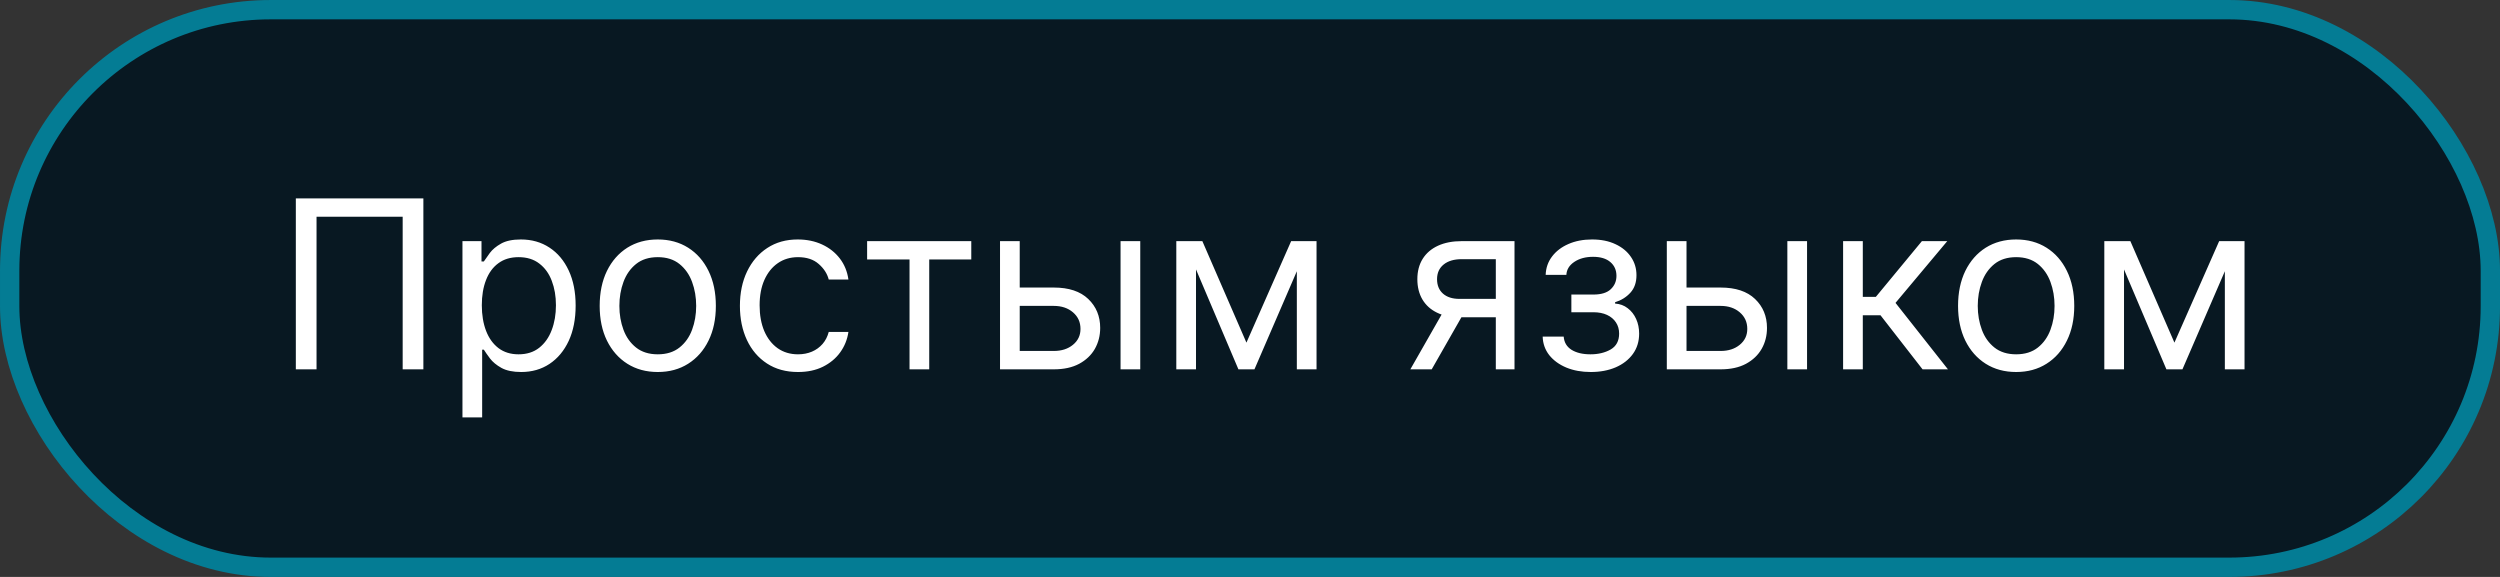
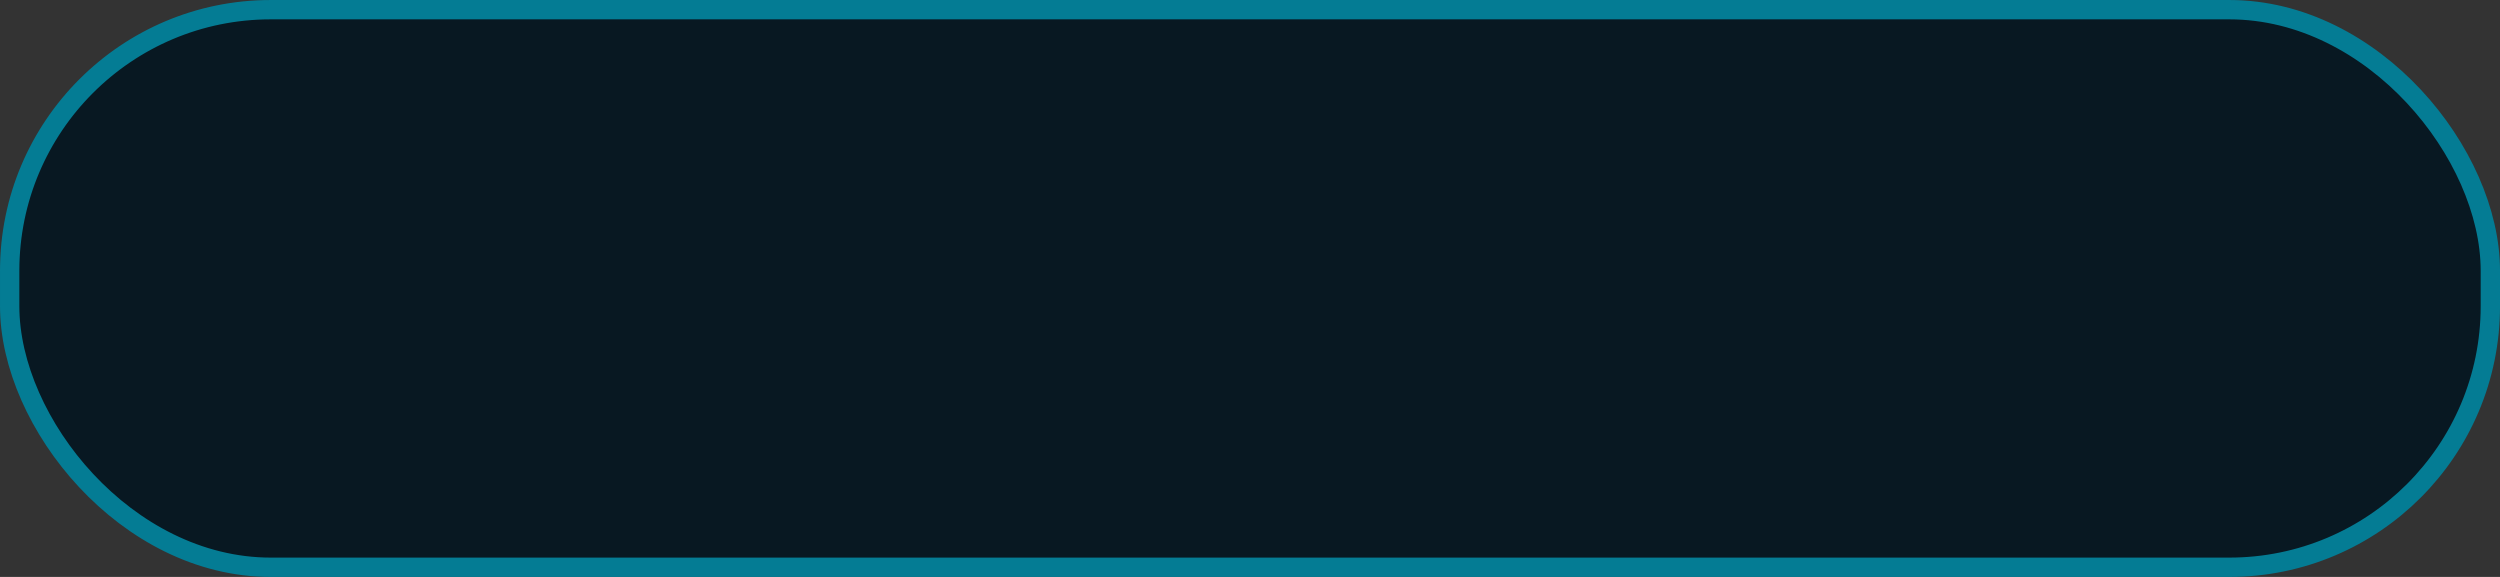
<svg xmlns="http://www.w3.org/2000/svg" width="117" height="27" viewBox="0 0 117 27" fill="none">
  <rect x="0" y="0" width="117" height="27" fill="#333333" stroke="none" />
  <rect x="0.453" y="0.453" width="116.095" height="26.095" rx="12.218" fill="#021420" fill-opacity="0.87" stroke="#047C94" stroke-width="0.905" />
-   <path d="M19.814 9.285V17.285H18.845V10.144H14.814V17.285H13.845V9.285H19.814ZM21.643 19.535V11.285H22.534V12.238H22.643C22.711 12.134 22.805 12.001 22.924 11.839C23.047 11.675 23.221 11.53 23.448 11.402C23.677 11.272 23.987 11.207 24.377 11.207C24.883 11.207 25.328 11.333 25.713 11.586C26.099 11.838 26.4 12.196 26.616 12.66C26.832 13.123 26.94 13.67 26.94 14.3C26.94 14.936 26.832 15.487 26.616 15.953C26.4 16.416 26.1 16.776 25.717 17.031C25.334 17.284 24.893 17.41 24.393 17.41C24.008 17.41 23.699 17.346 23.467 17.218C23.235 17.088 23.057 16.941 22.932 16.777C22.807 16.61 22.711 16.472 22.643 16.363H22.565V19.535H21.643ZM22.549 14.285C22.549 14.738 22.616 15.138 22.748 15.484C22.881 15.828 23.075 16.097 23.331 16.293C23.586 16.485 23.898 16.582 24.268 16.582C24.654 16.582 24.975 16.48 25.233 16.277C25.493 16.071 25.689 15.795 25.819 15.449C25.952 15.1 26.018 14.712 26.018 14.285C26.018 13.863 25.953 13.483 25.823 13.144C25.695 12.803 25.501 12.534 25.241 12.336C24.983 12.135 24.659 12.035 24.268 12.035C23.893 12.035 23.578 12.13 23.323 12.32C23.067 12.507 22.875 12.771 22.745 13.109C22.614 13.445 22.549 13.837 22.549 14.285ZM30.784 17.41C30.242 17.41 29.767 17.281 29.358 17.023C28.952 16.765 28.634 16.405 28.405 15.941C28.178 15.477 28.065 14.936 28.065 14.316C28.065 13.691 28.178 13.146 28.405 12.679C28.634 12.213 28.952 11.851 29.358 11.593C29.767 11.336 30.242 11.207 30.784 11.207C31.325 11.207 31.799 11.336 32.206 11.593C32.614 11.851 32.932 12.213 33.159 12.679C33.388 13.146 33.502 13.691 33.502 14.316C33.502 14.936 33.388 15.477 33.159 15.941C32.932 16.405 32.614 16.765 32.206 17.023C31.799 17.281 31.325 17.41 30.784 17.41ZM30.784 16.582C31.195 16.582 31.534 16.476 31.799 16.265C32.065 16.054 32.262 15.777 32.389 15.433C32.517 15.089 32.581 14.717 32.581 14.316C32.581 13.915 32.517 13.541 32.389 13.195C32.262 12.849 32.065 12.569 31.799 12.355C31.534 12.142 31.195 12.035 30.784 12.035C30.372 12.035 30.034 12.142 29.768 12.355C29.502 12.569 29.306 12.849 29.178 13.195C29.051 13.541 28.987 13.915 28.987 14.316C28.987 14.717 29.051 15.089 29.178 15.433C29.306 15.777 29.502 16.054 29.768 16.265C30.034 16.476 30.372 16.582 30.784 16.582ZM37.347 17.41C36.785 17.41 36.3 17.277 35.894 17.011C35.488 16.746 35.175 16.38 34.956 15.914C34.738 15.448 34.628 14.915 34.628 14.316C34.628 13.707 34.74 13.169 34.964 12.703C35.191 12.234 35.506 11.868 35.91 11.605C36.316 11.339 36.79 11.207 37.331 11.207C37.753 11.207 38.134 11.285 38.472 11.441C38.811 11.597 39.088 11.816 39.304 12.097C39.52 12.379 39.654 12.707 39.706 13.082H38.785C38.714 12.808 38.558 12.566 38.316 12.355C38.076 12.142 37.753 12.035 37.347 12.035C36.988 12.035 36.673 12.129 36.402 12.316C36.134 12.501 35.924 12.763 35.773 13.101C35.624 13.437 35.55 13.832 35.55 14.285C35.55 14.748 35.623 15.152 35.769 15.496C35.917 15.839 36.126 16.106 36.394 16.297C36.665 16.487 36.983 16.582 37.347 16.582C37.587 16.582 37.804 16.54 37.999 16.457C38.195 16.373 38.36 16.253 38.496 16.097C38.631 15.941 38.727 15.754 38.785 15.535H39.706C39.654 15.889 39.526 16.208 39.32 16.492C39.117 16.773 38.847 16.997 38.511 17.164C38.178 17.328 37.79 17.41 37.347 17.41ZM40.581 12.144V11.285H45.456V12.144H43.488V17.285H42.566V12.144H40.581ZM47.598 13.457H49.317C50.02 13.457 50.558 13.635 50.93 13.992C51.303 14.349 51.489 14.8 51.489 15.347C51.489 15.707 51.405 16.034 51.239 16.328C51.072 16.619 50.827 16.852 50.504 17.027C50.181 17.199 49.786 17.285 49.317 17.285H46.801V11.285H47.723V16.425H49.317C49.681 16.425 49.981 16.329 50.215 16.136C50.45 15.944 50.567 15.696 50.567 15.394C50.567 15.076 50.45 14.817 50.215 14.617C49.981 14.416 49.681 14.316 49.317 14.316H47.598V13.457ZM52.442 17.285V11.285H53.364V17.285H52.442ZM58.333 16.035L60.426 11.285H61.301L58.708 17.285H57.958L55.411 11.285H56.27L58.333 16.035ZM55.973 11.285V17.285H55.051V11.285H55.973ZM60.692 17.285V11.285H61.614V17.285H60.692ZM70.004 17.285V12.129H68.411C68.051 12.129 67.769 12.212 67.563 12.379C67.357 12.545 67.254 12.774 67.254 13.066C67.254 13.352 67.347 13.578 67.532 13.742C67.719 13.906 67.976 13.988 68.301 13.988H70.239V14.847H68.301C67.895 14.847 67.545 14.776 67.251 14.632C66.956 14.489 66.73 14.285 66.571 14.019C66.412 13.751 66.332 13.433 66.332 13.066C66.332 12.696 66.416 12.379 66.582 12.113C66.749 11.847 66.987 11.643 67.297 11.5C67.61 11.356 67.981 11.285 68.411 11.285H70.879V17.285H70.004ZM66.004 17.285L67.707 14.3H68.707L67.004 17.285H66.004ZM72.197 15.754H73.181C73.202 16.024 73.324 16.23 73.548 16.371C73.775 16.511 74.069 16.582 74.431 16.582C74.801 16.582 75.117 16.506 75.38 16.355C75.643 16.201 75.775 15.954 75.775 15.613C75.775 15.412 75.725 15.238 75.626 15.089C75.528 14.938 75.388 14.821 75.209 14.738C75.029 14.655 74.817 14.613 74.572 14.613H73.54V13.785H74.572C74.939 13.785 75.21 13.701 75.384 13.535C75.561 13.368 75.65 13.16 75.65 12.91C75.65 12.642 75.555 12.427 75.365 12.265C75.175 12.101 74.905 12.019 74.556 12.019C74.205 12.019 73.912 12.099 73.677 12.257C73.443 12.414 73.319 12.616 73.306 12.863H72.337C72.348 12.54 72.447 12.255 72.634 12.007C72.822 11.757 73.077 11.562 73.4 11.421C73.723 11.278 74.093 11.207 74.509 11.207C74.931 11.207 75.297 11.281 75.607 11.429C75.919 11.575 76.16 11.774 76.33 12.027C76.501 12.277 76.587 12.561 76.587 12.879C76.587 13.217 76.492 13.491 76.302 13.699C76.112 13.907 75.874 14.056 75.587 14.144V14.207C75.814 14.222 76.011 14.295 76.177 14.425C76.347 14.553 76.478 14.721 76.572 14.929C76.665 15.135 76.712 15.363 76.712 15.613C76.712 15.977 76.615 16.295 76.419 16.566C76.224 16.834 75.956 17.043 75.615 17.191C75.274 17.337 74.884 17.41 74.447 17.41C74.022 17.41 73.642 17.341 73.306 17.203C72.97 17.062 72.703 16.868 72.505 16.621C72.31 16.371 72.207 16.082 72.197 15.754ZM78.804 13.457H80.523C81.226 13.457 81.764 13.635 82.136 13.992C82.509 14.349 82.695 14.8 82.695 15.347C82.695 15.707 82.612 16.034 82.445 16.328C82.278 16.619 82.033 16.852 81.71 17.027C81.388 17.199 80.992 17.285 80.523 17.285H78.007V11.285H78.929V16.425H80.523C80.888 16.425 81.187 16.329 81.421 16.136C81.656 15.944 81.773 15.696 81.773 15.394C81.773 15.076 81.656 14.817 81.421 14.617C81.187 14.416 80.888 14.316 80.523 14.316H78.804V13.457ZM83.648 17.285V11.285H84.57V17.285H83.648ZM86.257 17.285V11.285H87.179V13.894H87.789L89.945 11.285H91.132L88.71 14.175L91.164 17.285H89.976L88.007 14.754H87.179V17.285H86.257ZM94.356 17.41C93.814 17.41 93.339 17.281 92.93 17.023C92.524 16.765 92.206 16.405 91.977 15.941C91.751 15.477 91.637 14.936 91.637 14.316C91.637 13.691 91.751 13.146 91.977 12.679C92.206 12.213 92.524 11.851 92.93 11.593C93.339 11.336 93.814 11.207 94.356 11.207C94.898 11.207 95.372 11.336 95.778 11.593C96.187 11.851 96.504 12.213 96.731 12.679C96.96 13.146 97.075 13.691 97.075 14.316C97.075 14.936 96.96 15.477 96.731 15.941C96.504 16.405 96.187 16.765 95.778 17.023C95.372 17.281 94.898 17.41 94.356 17.41ZM94.356 16.582C94.767 16.582 95.106 16.476 95.372 16.265C95.637 16.054 95.834 15.777 95.961 15.433C96.089 15.089 96.153 14.717 96.153 14.316C96.153 13.915 96.089 13.541 95.961 13.195C95.834 12.849 95.637 12.569 95.372 12.355C95.106 12.142 94.767 12.035 94.356 12.035C93.945 12.035 93.606 12.142 93.34 12.355C93.075 12.569 92.878 12.849 92.751 13.195C92.623 13.541 92.559 13.915 92.559 14.316C92.559 14.717 92.623 15.089 92.751 15.433C92.878 15.777 93.075 16.054 93.34 16.265C93.606 16.476 93.945 16.582 94.356 16.582ZM101.763 16.035L103.857 11.285H104.732L102.138 17.285H101.388L98.841 11.285H99.701L101.763 16.035ZM99.404 11.285V17.285H98.482V11.285H99.404ZM104.123 17.285V11.285H105.044V17.285H104.123Z" fill="white" />
</svg>